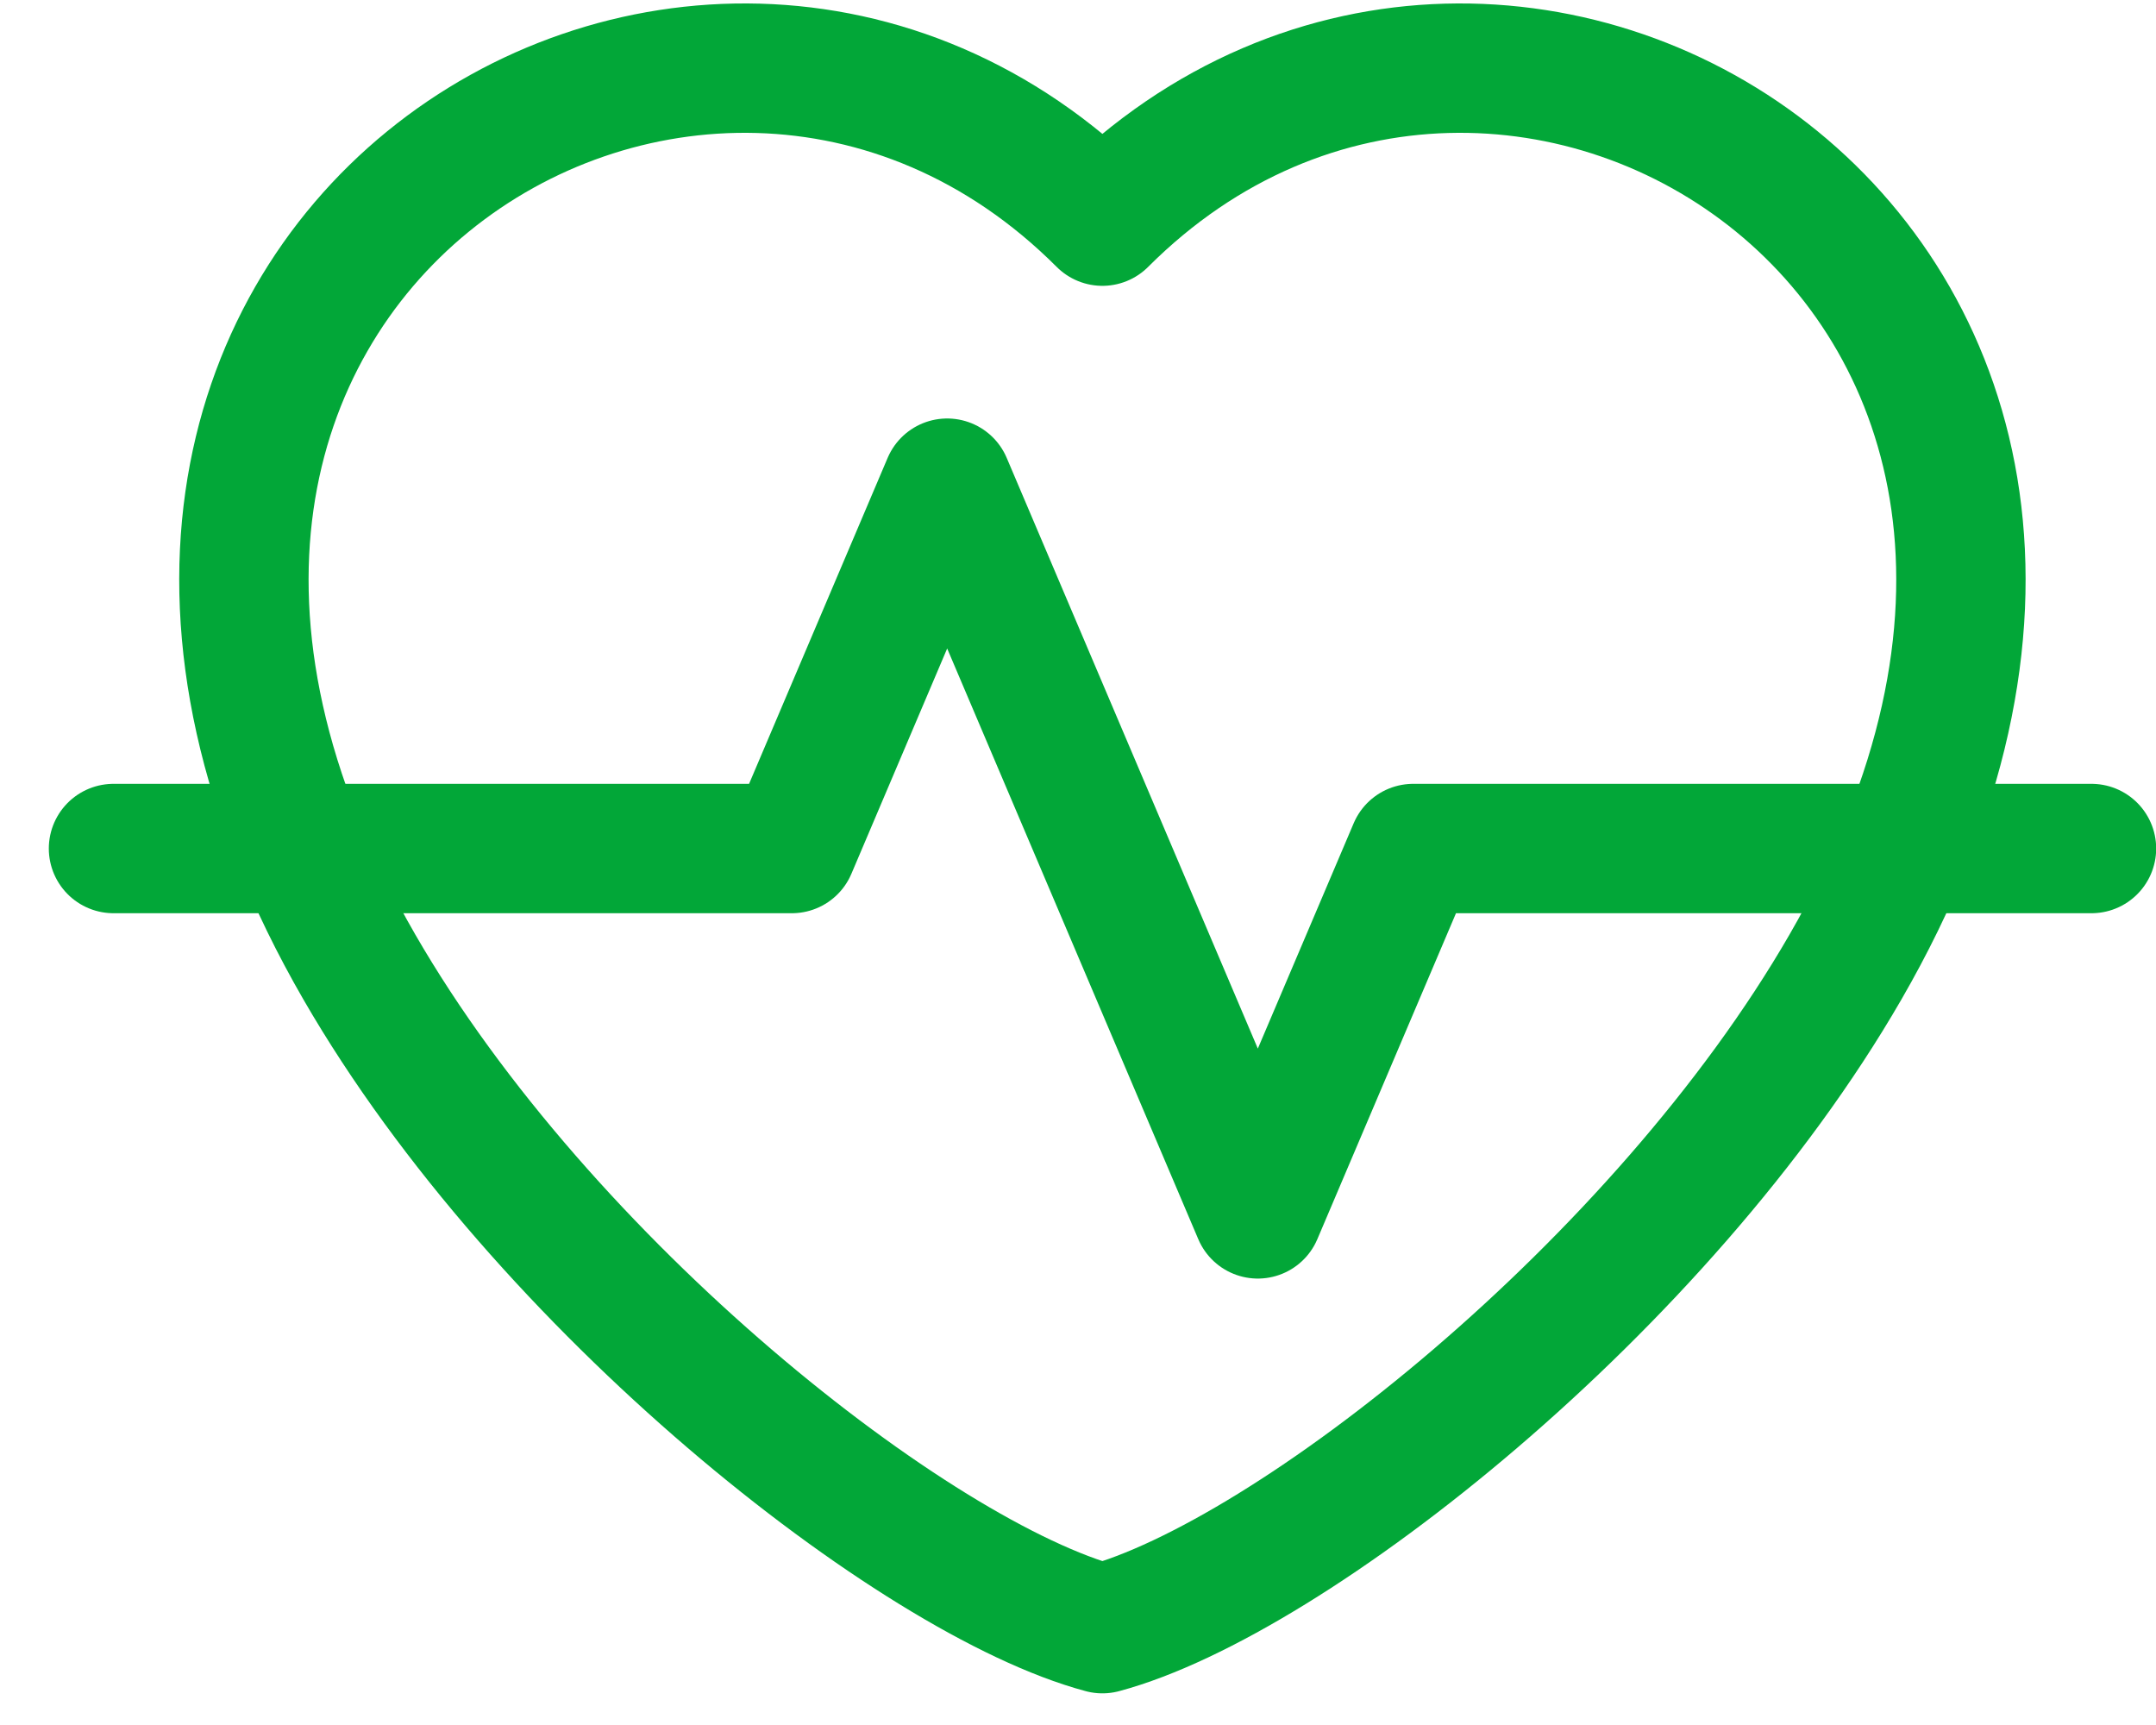
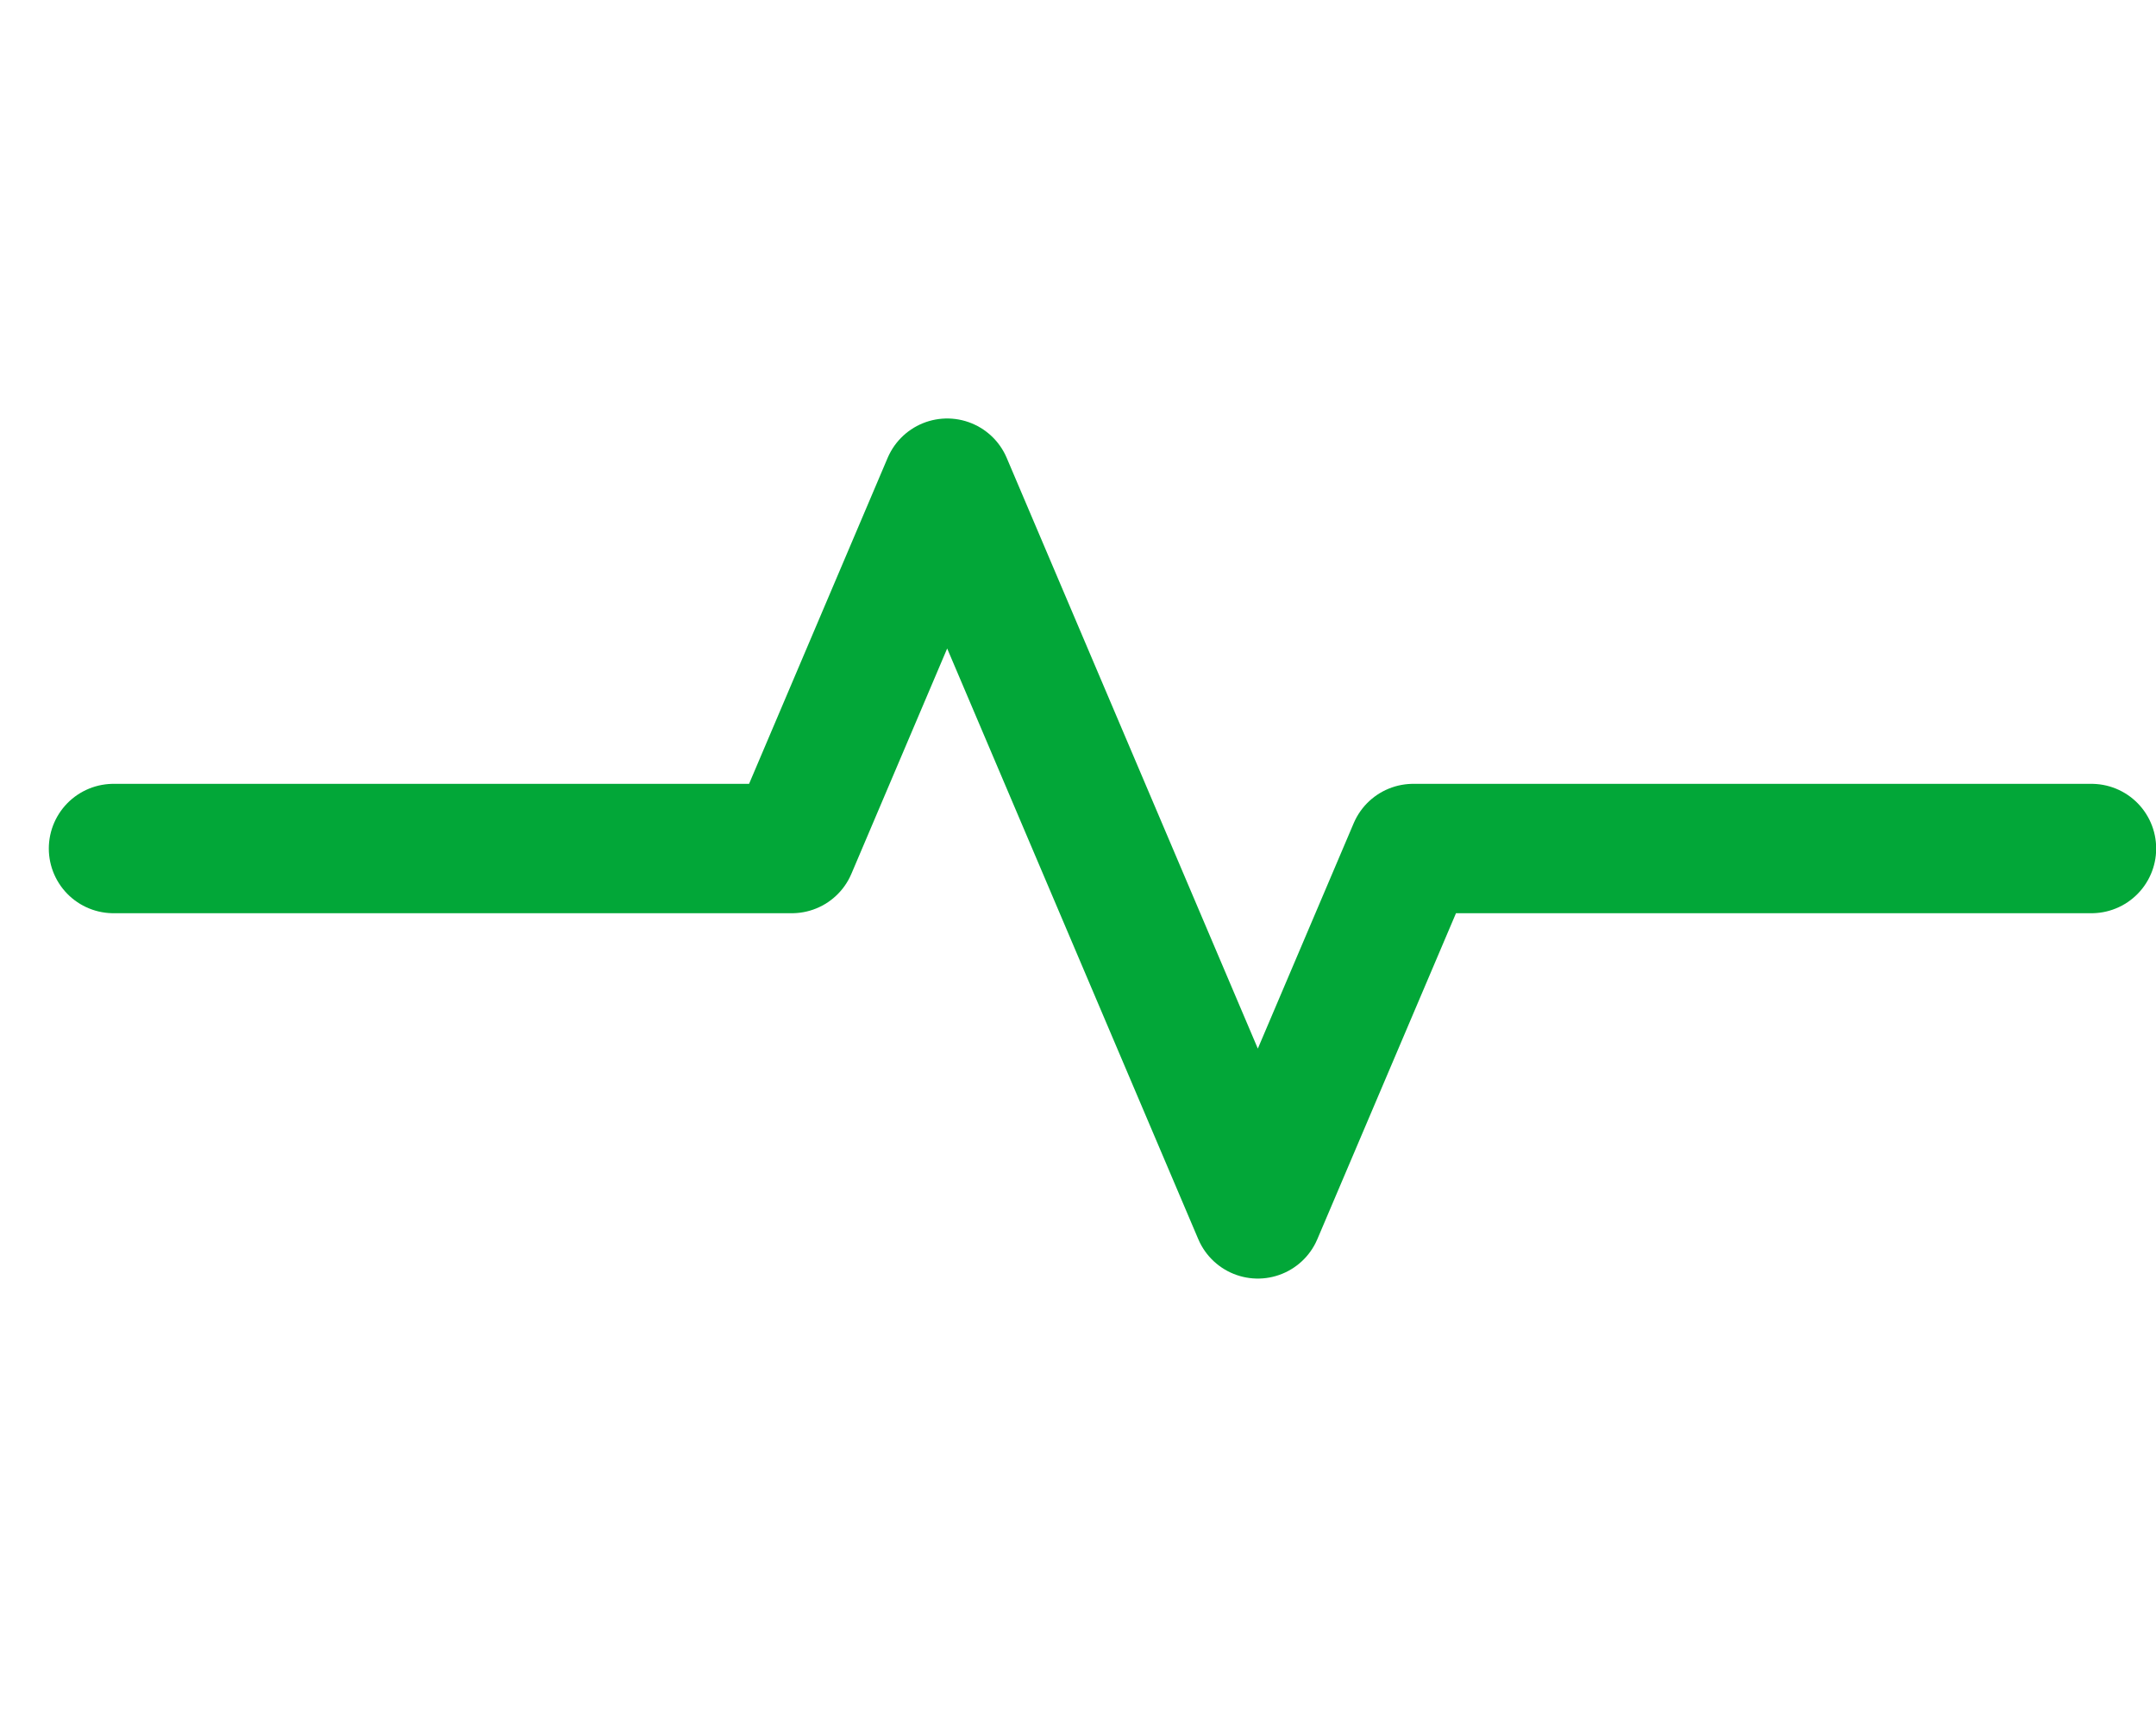
<svg xmlns="http://www.w3.org/2000/svg" width="25" height="20" viewBox="0 0 25 20" fill="none">
-   <path d="M21.399 11.212C26.038 3.178 17.508 -2.161 12.783 2.564C8.058 -2.161 -0.471 3.178 4.167 11.212C6.302 14.91 10.607 18.3 12.783 18.883C14.959 18.3 19.265 14.91 21.399 11.212Z" stroke="#02A738" stroke-width="1.5" stroke-miterlimit="22.926" stroke-linecap="round" stroke-linejoin="round" />
  <path d="M24.252 9.838H16.387L14.585 14.074L10.983 5.602L9.182 9.838H1.316" stroke="#02A738" stroke-width="1.5" stroke-miterlimit="22.926" stroke-linecap="round" stroke-linejoin="round" />
</svg>